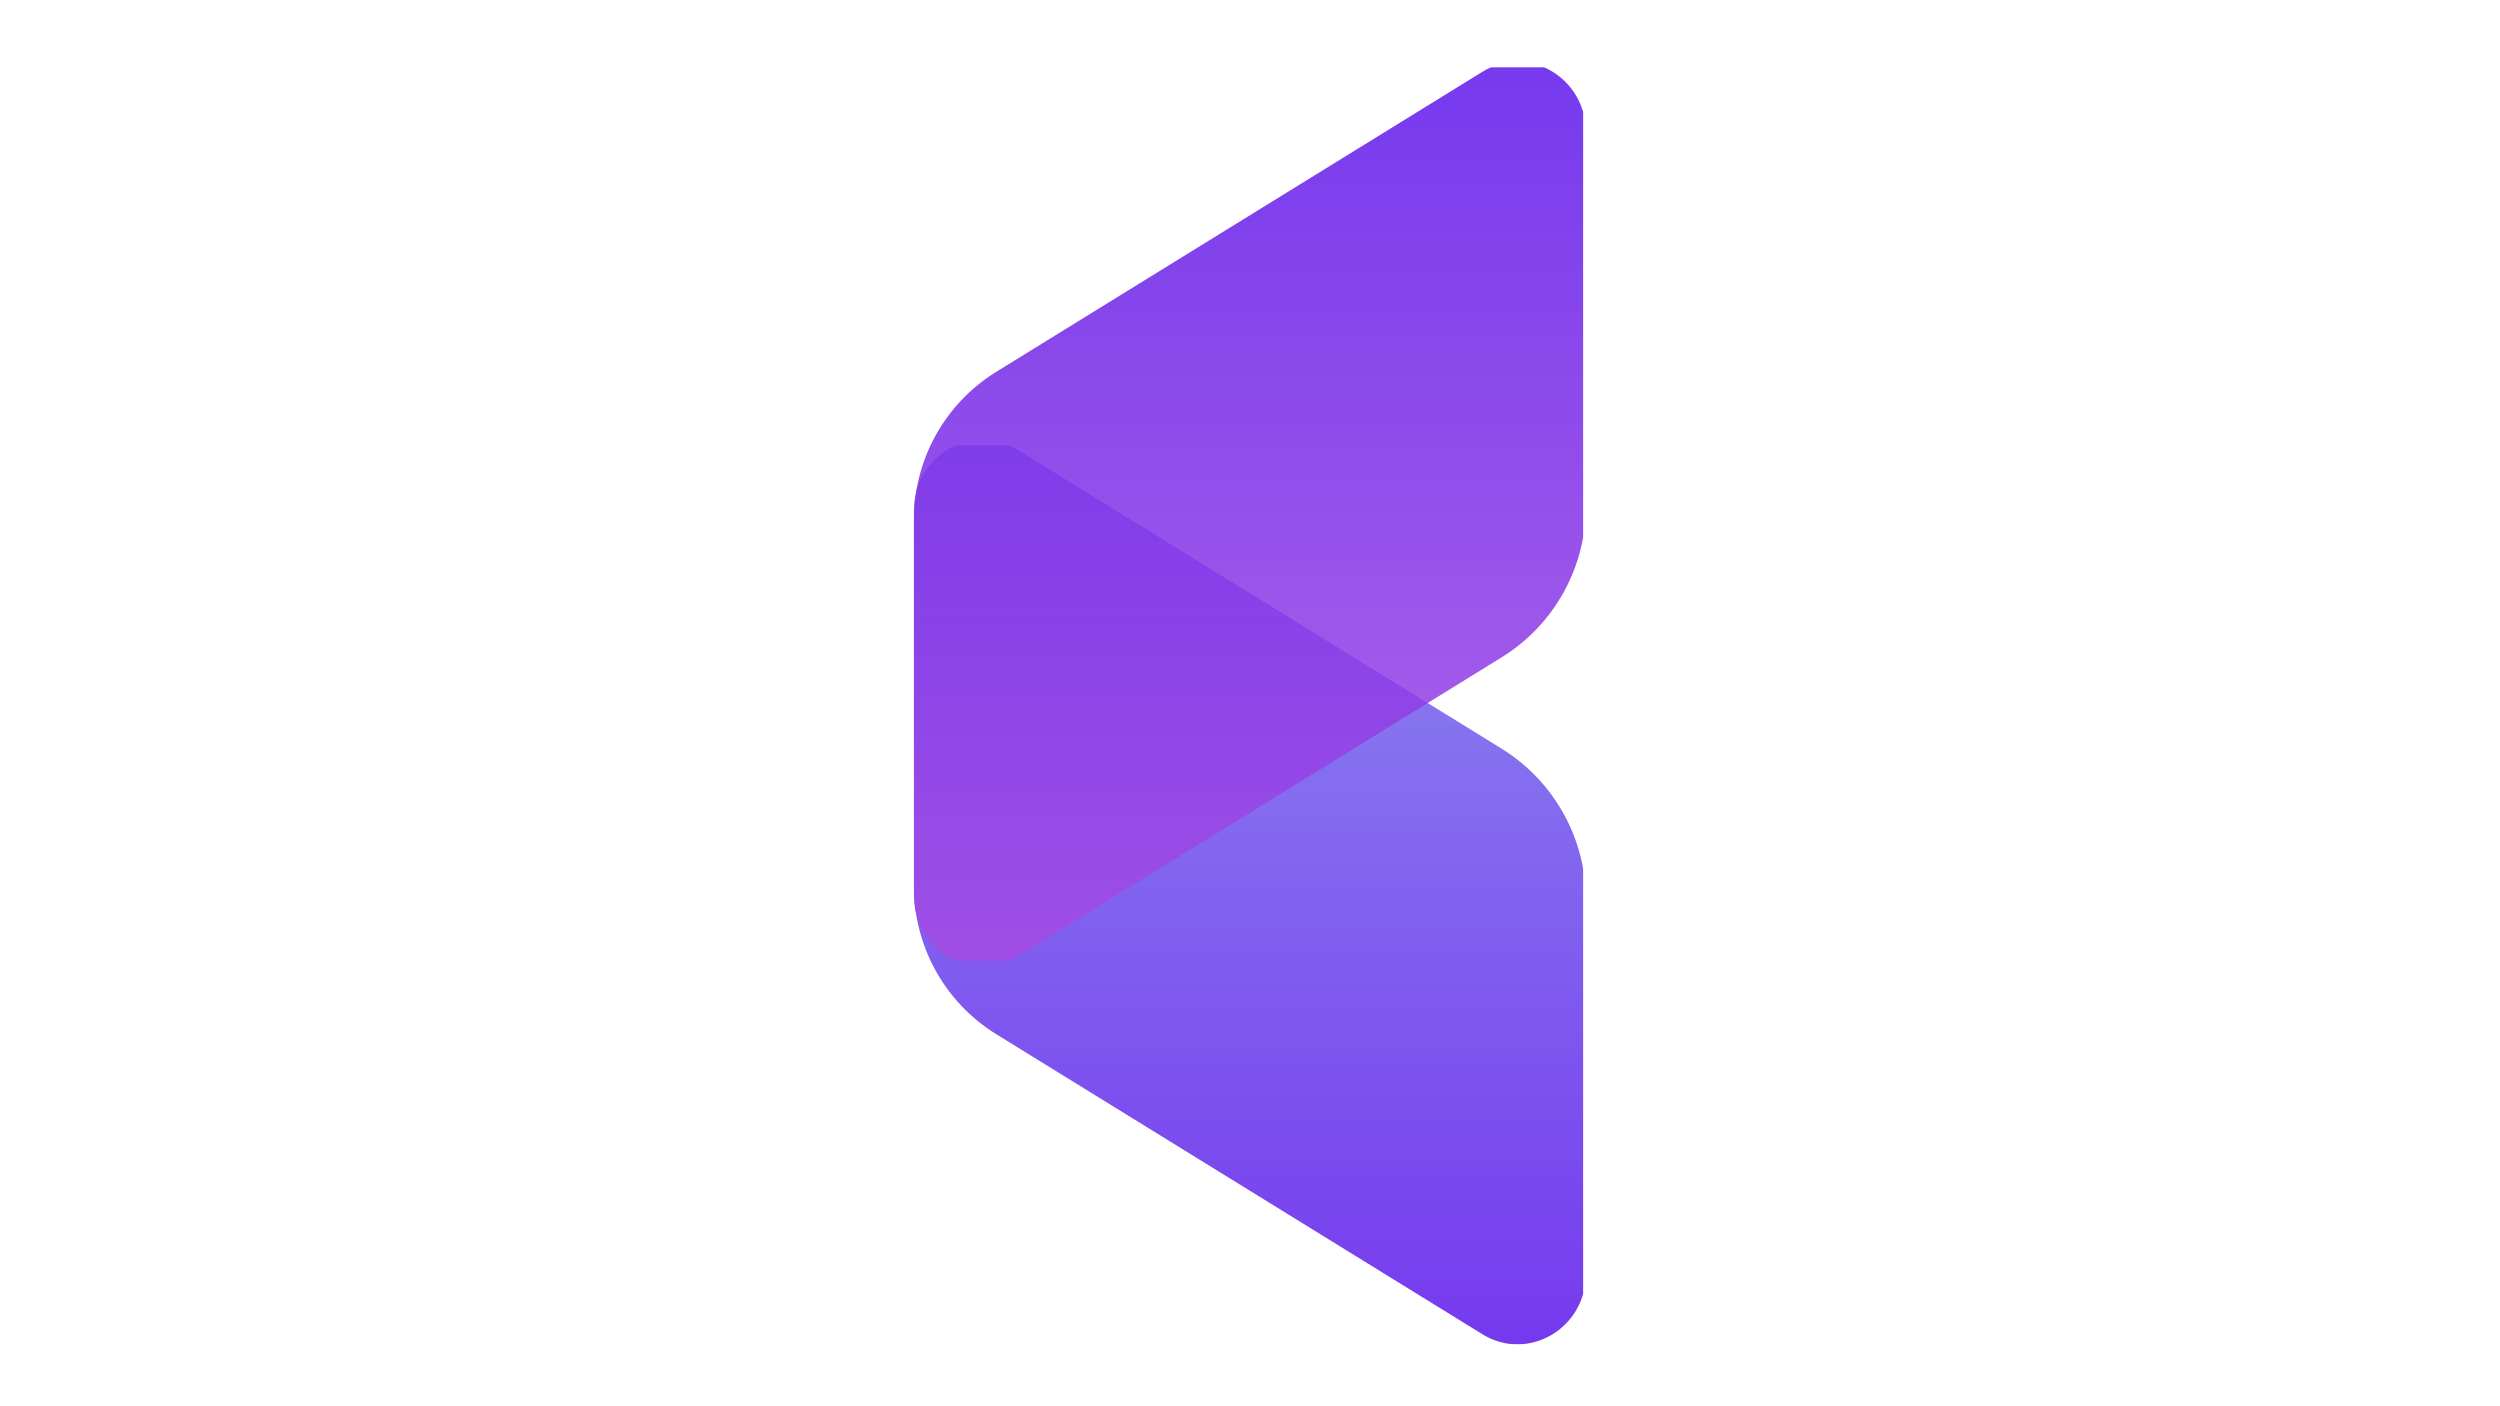
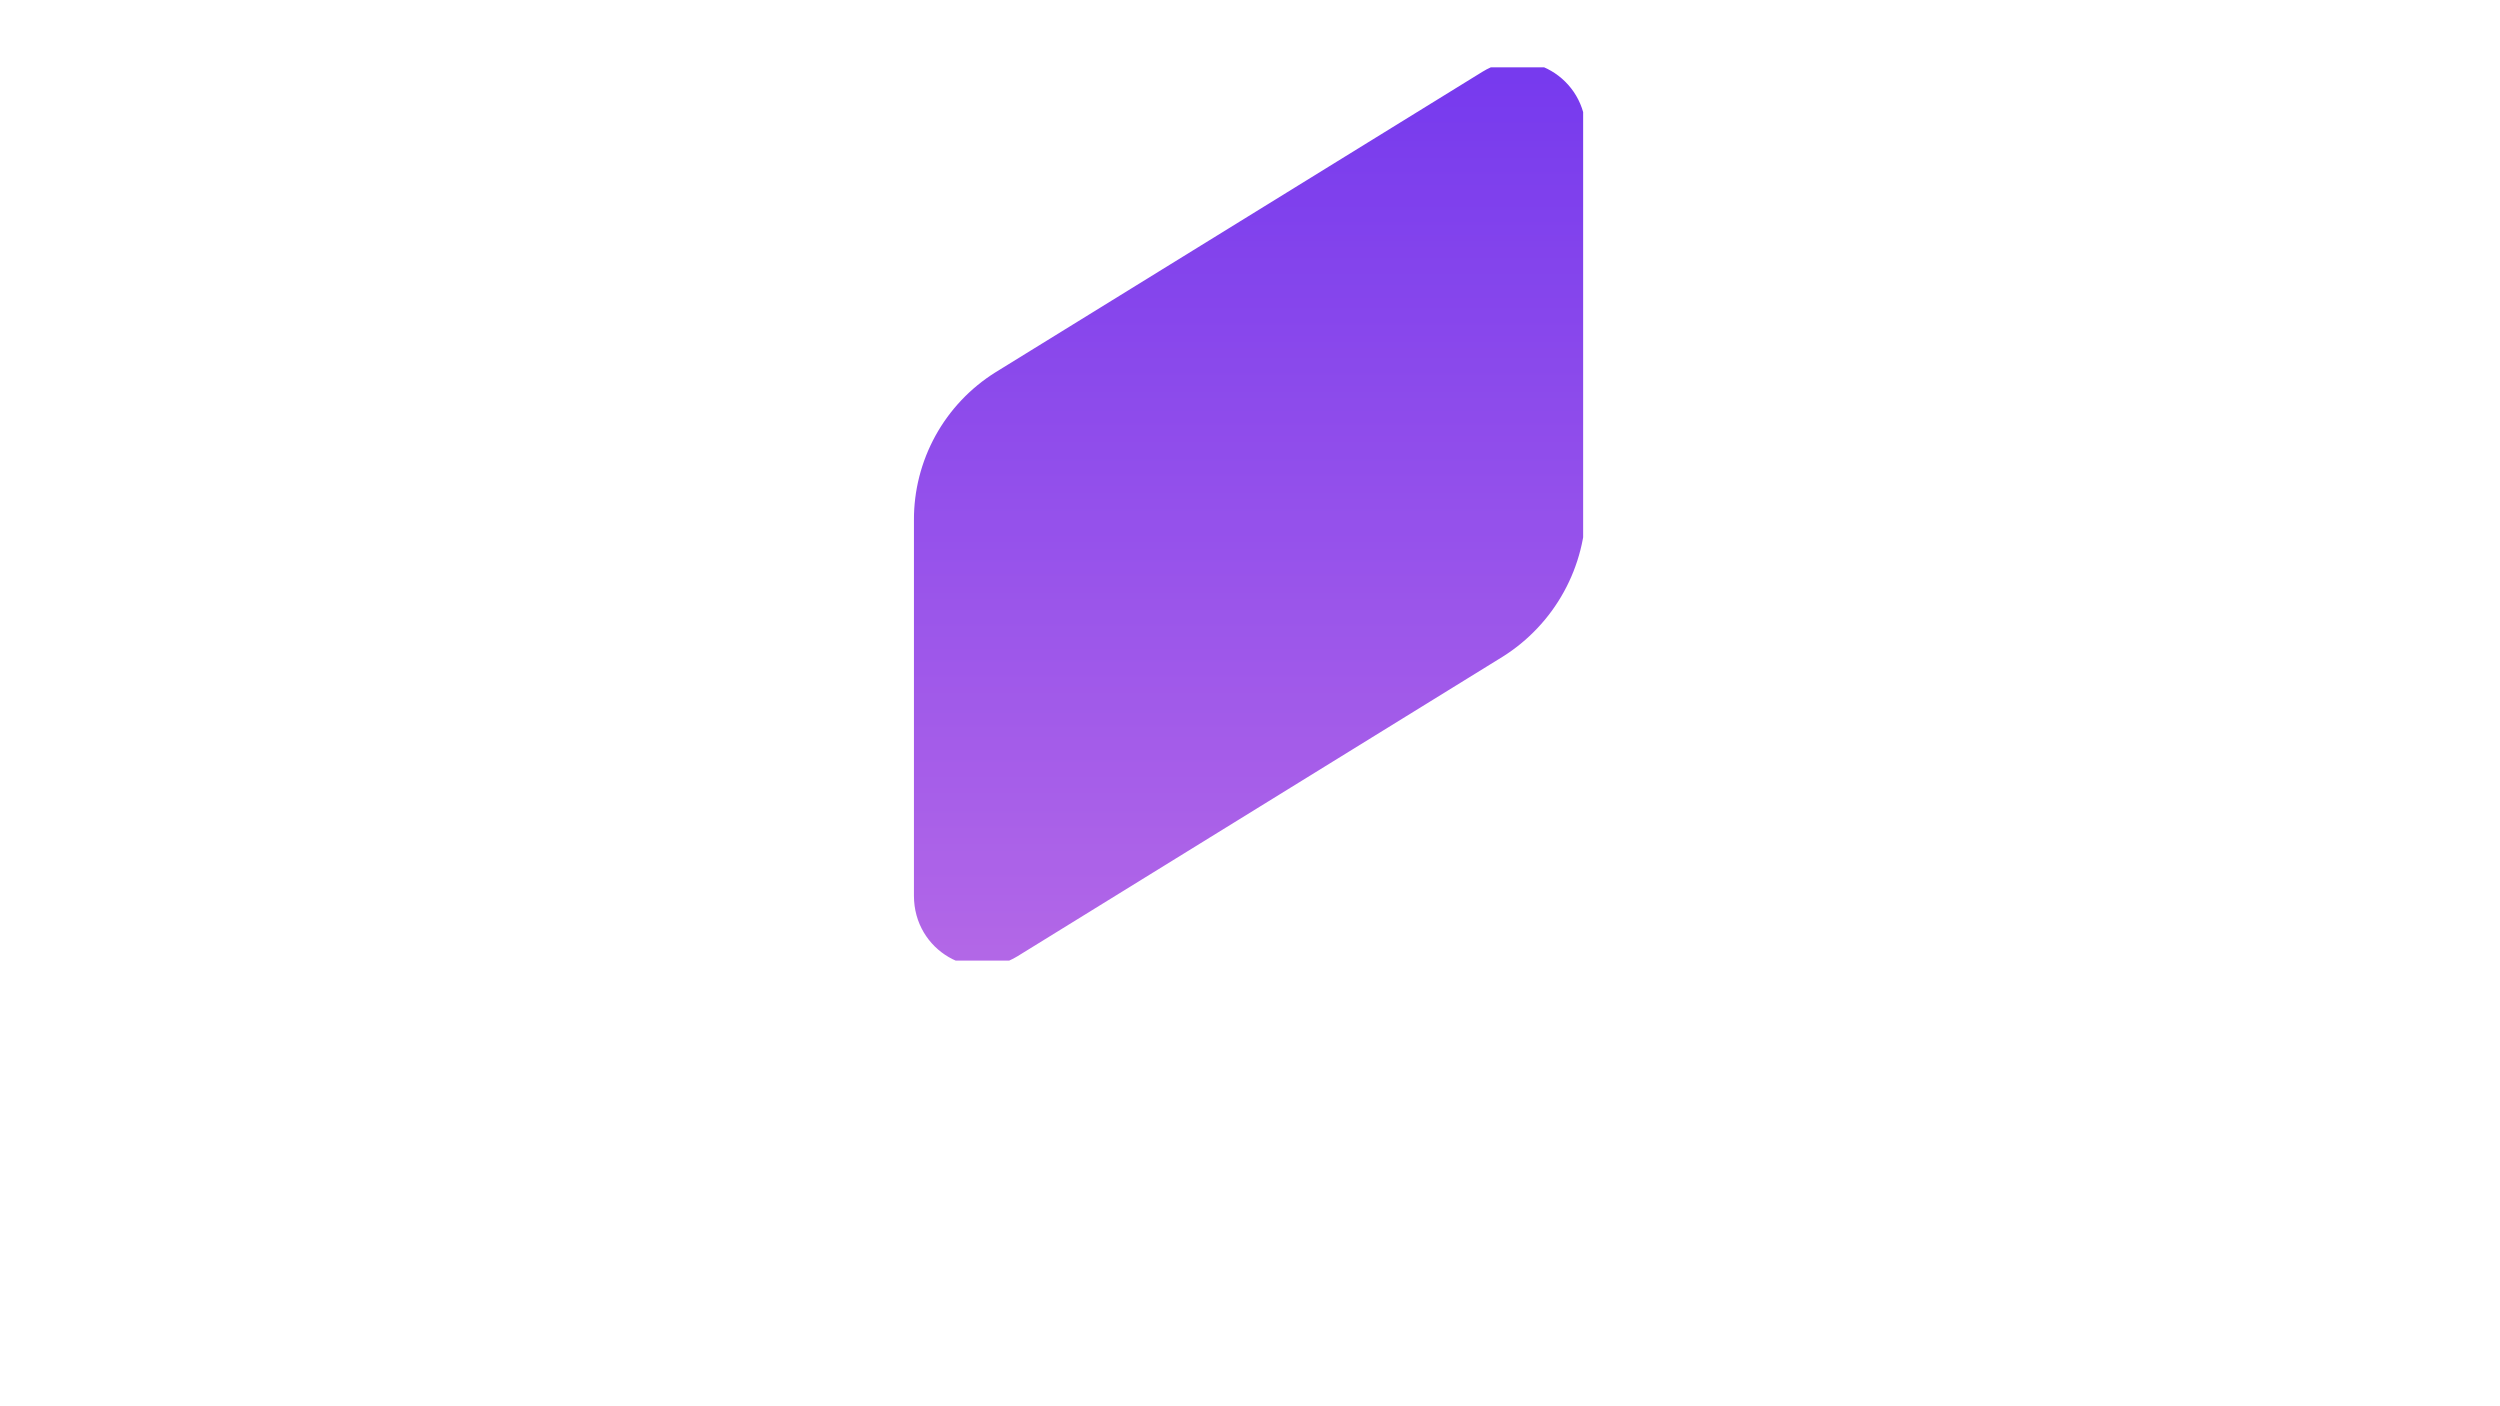
<svg xmlns="http://www.w3.org/2000/svg" width="1920" zoomAndPan="magnify" viewBox="0 0 1440 810" height="1080" preserveAspectRatio="xMidYMid meet" version="1.0">
  <defs>
    <filter x="0%" y="0%" width="100%" height="100%" id="e3e732da68">
      <feColorMatrix values="0 0 0 0 1 0 0 0 0 1 0 0 0 0 1 0 0 0 1 0" color-interpolation-filters="sRGB" />
    </filter>
    <clipPath id="9f63c553d5">
      <path d="M 0.879 217 L 390.641 217 L 390.641 739.48 L 0.879 739.48 Z M 0.879 217 " clip-rule="nonzero" />
    </clipPath>
    <mask id="f570868817">
      <g filter="url(#e3e732da68)">
-         <rect x="-840.8" width="2073.6" fill="#000000" y="-213.2" height="1166.4" fill-opacity="0.85" />
-       </g>
+         </g>
    </mask>
    <clipPath id="fb24f59c35">
      <path d="M 2.301 4.559 L 387.891 4.559 L 387.891 522.352 L 2.301 522.352 Z M 2.301 4.559 " clip-rule="nonzero" />
    </clipPath>
    <clipPath id="71ca9a6e83">
      <path d="M 389.484 481.777 L 389.484 266.836 C 389.504 262.496 389.25 258.168 388.719 253.859 C 388.191 249.547 387.391 245.289 386.32 241.082 C 385.246 236.871 383.914 232.75 382.32 228.711 C 380.723 224.672 378.879 220.75 376.785 216.945 C 374.691 213.141 372.363 209.484 369.805 205.977 C 367.246 202.469 364.473 199.137 361.488 195.98 C 358.508 192.824 355.336 189.867 351.977 187.117 C 348.617 184.363 345.098 181.832 341.418 179.527 L 62.164 7.125 C 35.883 -9.094 2.43 10.352 2.43 41.852 L 2.43 258.227 C 2.41 262.465 2.66 266.684 3.176 270.887 C 3.695 275.09 4.477 279.242 5.52 283.348 C 6.566 287.449 7.867 291.473 9.422 295.41 C 10.98 299.348 12.781 303.172 14.824 306.883 C 16.863 310.594 19.133 314.156 21.629 317.578 C 24.125 321 26.828 324.25 29.738 327.328 C 32.648 330.406 35.738 333.285 39.016 335.969 C 42.289 338.656 45.723 341.121 49.312 343.371 L 329.84 516.504 C 356.031 532.723 389.484 513.258 389.484 481.777 Z M 389.484 481.777 " clip-rule="nonzero" />
    </clipPath>
    <linearGradient x1="-0" gradientTransform="matrix(0, -1.516, 1.516, 0, 2.429, 522.353)" y1="127.68" x2="341.602" gradientUnits="userSpaceOnUse" y2="127.68" id="3f79ecf83e">
      <stop stop-opacity="1" stop-color="rgb(36.859%, 9.019%, 92.159%)" offset="0" />
      <stop stop-opacity="1" stop-color="rgb(36.9%, 9.167%, 92.162%)" offset="0.008" />
      <stop stop-opacity="1" stop-color="rgb(36.983%, 9.467%, 92.168%)" offset="0.016" />
      <stop stop-opacity="1" stop-color="rgb(37.065%, 9.764%, 92.174%)" offset="0.023" />
      <stop stop-opacity="1" stop-color="rgb(37.148%, 10.063%, 92.18%)" offset="0.031" />
      <stop stop-opacity="1" stop-color="rgb(37.228%, 10.361%, 92.186%)" offset="0.039" />
      <stop stop-opacity="1" stop-color="rgb(37.311%, 10.66%, 92.192%)" offset="0.047" />
      <stop stop-opacity="1" stop-color="rgb(37.393%, 10.959%, 92.198%)" offset="0.055" />
      <stop stop-opacity="1" stop-color="rgb(37.476%, 11.256%, 92.204%)" offset="0.062" />
      <stop stop-opacity="1" stop-color="rgb(37.558%, 11.555%, 92.21%)" offset="0.07" />
      <stop stop-opacity="1" stop-color="rgb(37.64%, 11.853%, 92.216%)" offset="0.078" />
      <stop stop-opacity="1" stop-color="rgb(37.723%, 12.152%, 92.223%)" offset="0.086" />
      <stop stop-opacity="1" stop-color="rgb(37.805%, 12.45%, 92.229%)" offset="0.094" />
      <stop stop-opacity="1" stop-color="rgb(37.888%, 12.749%, 92.235%)" offset="0.102" />
      <stop stop-opacity="1" stop-color="rgb(37.968%, 13.046%, 92.241%)" offset="0.109" />
      <stop stop-opacity="1" stop-color="rgb(38.051%, 13.345%, 92.247%)" offset="0.117" />
      <stop stop-opacity="1" stop-color="rgb(38.133%, 13.643%, 92.253%)" offset="0.125" />
      <stop stop-opacity="1" stop-color="rgb(38.216%, 13.942%, 92.259%)" offset="0.133" />
      <stop stop-opacity="1" stop-color="rgb(38.298%, 14.24%, 92.265%)" offset="0.141" />
      <stop stop-opacity="1" stop-color="rgb(38.38%, 14.539%, 92.271%)" offset="0.148" />
      <stop stop-opacity="1" stop-color="rgb(38.463%, 14.836%, 92.278%)" offset="0.156" />
      <stop stop-opacity="1" stop-color="rgb(38.545%, 15.135%, 92.284%)" offset="0.164" />
      <stop stop-opacity="1" stop-color="rgb(38.626%, 15.433%, 92.29%)" offset="0.172" />
      <stop stop-opacity="1" stop-color="rgb(38.708%, 15.732%, 92.296%)" offset="0.18" />
      <stop stop-opacity="1" stop-color="rgb(38.791%, 16.029%, 92.302%)" offset="0.188" />
      <stop stop-opacity="1" stop-color="rgb(38.873%, 16.328%, 92.308%)" offset="0.195" />
      <stop stop-opacity="1" stop-color="rgb(38.956%, 16.628%, 92.314%)" offset="0.203" />
      <stop stop-opacity="1" stop-color="rgb(39.038%, 16.925%, 92.32%)" offset="0.211" />
      <stop stop-opacity="1" stop-color="rgb(39.12%, 17.224%, 92.326%)" offset="0.219" />
      <stop stop-opacity="1" stop-color="rgb(39.203%, 17.522%, 92.332%)" offset="0.227" />
      <stop stop-opacity="1" stop-color="rgb(39.284%, 17.821%, 92.339%)" offset="0.234" />
      <stop stop-opacity="1" stop-color="rgb(39.366%, 18.118%, 92.345%)" offset="0.242" />
      <stop stop-opacity="1" stop-color="rgb(39.449%, 18.417%, 92.349%)" offset="0.25" />
      <stop stop-opacity="1" stop-color="rgb(39.531%, 18.715%, 92.355%)" offset="0.258" />
      <stop stop-opacity="1" stop-color="rgb(39.613%, 19.014%, 92.361%)" offset="0.266" />
      <stop stop-opacity="1" stop-color="rgb(39.696%, 19.312%, 92.368%)" offset="0.273" />
      <stop stop-opacity="1" stop-color="rgb(39.778%, 19.611%, 92.374%)" offset="0.281" />
      <stop stop-opacity="1" stop-color="rgb(39.861%, 19.908%, 92.38%)" offset="0.289" />
      <stop stop-opacity="1" stop-color="rgb(39.943%, 20.207%, 92.386%)" offset="0.297" />
      <stop stop-opacity="1" stop-color="rgb(40.024%, 20.505%, 92.392%)" offset="0.305" />
      <stop stop-opacity="1" stop-color="rgb(40.106%, 20.804%, 92.398%)" offset="0.312" />
      <stop stop-opacity="1" stop-color="rgb(40.189%, 21.101%, 92.404%)" offset="0.32" />
      <stop stop-opacity="1" stop-color="rgb(40.271%, 21.4%, 92.41%)" offset="0.328" />
      <stop stop-opacity="1" stop-color="rgb(40.353%, 21.698%, 92.416%)" offset="0.336" />
      <stop stop-opacity="1" stop-color="rgb(40.436%, 21.997%, 92.422%)" offset="0.344" />
      <stop stop-opacity="1" stop-color="rgb(40.518%, 22.296%, 92.429%)" offset="0.352" />
      <stop stop-opacity="1" stop-color="rgb(40.601%, 22.594%, 92.435%)" offset="0.359" />
      <stop stop-opacity="1" stop-color="rgb(40.681%, 22.893%, 92.441%)" offset="0.367" />
      <stop stop-opacity="1" stop-color="rgb(40.764%, 23.19%, 92.447%)" offset="0.375" />
      <stop stop-opacity="1" stop-color="rgb(40.846%, 23.489%, 92.453%)" offset="0.383" />
      <stop stop-opacity="1" stop-color="rgb(40.929%, 23.787%, 92.459%)" offset="0.391" />
      <stop stop-opacity="1" stop-color="rgb(41.011%, 24.086%, 92.465%)" offset="0.398" />
      <stop stop-opacity="1" stop-color="rgb(41.093%, 24.384%, 92.471%)" offset="0.406" />
      <stop stop-opacity="1" stop-color="rgb(41.176%, 24.683%, 92.477%)" offset="0.414" />
      <stop stop-opacity="1" stop-color="rgb(41.258%, 24.98%, 92.484%)" offset="0.422" />
      <stop stop-opacity="1" stop-color="rgb(41.339%, 25.279%, 92.49%)" offset="0.43" />
      <stop stop-opacity="1" stop-color="rgb(41.422%, 25.577%, 92.496%)" offset="0.438" />
      <stop stop-opacity="1" stop-color="rgb(41.504%, 25.876%, 92.502%)" offset="0.445" />
      <stop stop-opacity="1" stop-color="rgb(41.586%, 26.173%, 92.508%)" offset="0.453" />
      <stop stop-opacity="1" stop-color="rgb(41.669%, 26.472%, 92.514%)" offset="0.461" />
      <stop stop-opacity="1" stop-color="rgb(41.751%, 26.77%, 92.52%)" offset="0.469" />
      <stop stop-opacity="1" stop-color="rgb(41.833%, 27.069%, 92.526%)" offset="0.477" />
      <stop stop-opacity="1" stop-color="rgb(41.916%, 27.367%, 92.532%)" offset="0.484" />
      <stop stop-opacity="1" stop-color="rgb(41.998%, 27.666%, 92.537%)" offset="0.492" />
      <stop stop-opacity="1" stop-color="rgb(42.079%, 27.965%, 92.543%)" offset="0.5" />
      <stop stop-opacity="1" stop-color="rgb(42.162%, 28.262%, 92.549%)" offset="0.508" />
      <stop stop-opacity="1" stop-color="rgb(42.244%, 28.561%, 92.555%)" offset="0.516" />
      <stop stop-opacity="1" stop-color="rgb(42.326%, 28.859%, 92.561%)" offset="0.523" />
      <stop stop-opacity="1" stop-color="rgb(42.409%, 29.158%, 92.567%)" offset="0.531" />
      <stop stop-opacity="1" stop-color="rgb(42.491%, 29.456%, 92.574%)" offset="0.539" />
      <stop stop-opacity="1" stop-color="rgb(42.574%, 29.755%, 92.58%)" offset="0.547" />
      <stop stop-opacity="1" stop-color="rgb(42.656%, 30.052%, 92.586%)" offset="0.555" />
      <stop stop-opacity="1" stop-color="rgb(42.737%, 30.351%, 92.592%)" offset="0.562" />
      <stop stop-opacity="1" stop-color="rgb(42.819%, 30.649%, 92.598%)" offset="0.57" />
      <stop stop-opacity="1" stop-color="rgb(42.902%, 30.948%, 92.604%)" offset="0.578" />
      <stop stop-opacity="1" stop-color="rgb(42.984%, 31.245%, 92.61%)" offset="0.586" />
      <stop stop-opacity="1" stop-color="rgb(43.066%, 31.544%, 92.616%)" offset="0.594" />
      <stop stop-opacity="1" stop-color="rgb(43.149%, 31.842%, 92.622%)" offset="0.602" />
      <stop stop-opacity="1" stop-color="rgb(43.231%, 32.141%, 92.628%)" offset="0.609" />
      <stop stop-opacity="1" stop-color="rgb(43.314%, 32.439%, 92.635%)" offset="0.617" />
      <stop stop-opacity="1" stop-color="rgb(43.396%, 32.738%, 92.641%)" offset="0.625" />
      <stop stop-opacity="1" stop-color="rgb(43.477%, 33.035%, 92.647%)" offset="0.633" />
      <stop stop-opacity="1" stop-color="rgb(43.559%, 33.334%, 92.653%)" offset="0.641" />
      <stop stop-opacity="1" stop-color="rgb(43.642%, 33.633%, 92.659%)" offset="0.648" />
      <stop stop-opacity="1" stop-color="rgb(43.724%, 33.931%, 92.665%)" offset="0.656" />
      <stop stop-opacity="1" stop-color="rgb(43.806%, 34.23%, 92.671%)" offset="0.664" />
      <stop stop-opacity="1" stop-color="rgb(43.889%, 34.528%, 92.677%)" offset="0.672" />
      <stop stop-opacity="1" stop-color="rgb(43.971%, 34.827%, 92.683%)" offset="0.68" />
      <stop stop-opacity="1" stop-color="rgb(44.054%, 35.124%, 92.69%)" offset="0.688" />
      <stop stop-opacity="1" stop-color="rgb(44.135%, 35.423%, 92.696%)" offset="0.695" />
      <stop stop-opacity="1" stop-color="rgb(44.217%, 35.721%, 92.702%)" offset="0.703" />
      <stop stop-opacity="1" stop-color="rgb(44.299%, 36.02%, 92.708%)" offset="0.711" />
      <stop stop-opacity="1" stop-color="rgb(44.382%, 36.317%, 92.714%)" offset="0.719" />
      <stop stop-opacity="1" stop-color="rgb(44.464%, 36.617%, 92.72%)" offset="0.727" />
      <stop stop-opacity="1" stop-color="rgb(44.547%, 36.914%, 92.726%)" offset="0.734" />
      <stop stop-opacity="1" stop-color="rgb(44.629%, 37.213%, 92.731%)" offset="0.742" />
      <stop stop-opacity="1" stop-color="rgb(44.711%, 37.511%, 92.737%)" offset="0.75" />
      <stop stop-opacity="1" stop-color="rgb(44.792%, 37.81%, 92.743%)" offset="0.758" />
      <stop stop-opacity="1" stop-color="rgb(44.875%, 38.107%, 92.749%)" offset="0.766" />
      <stop stop-opacity="1" stop-color="rgb(44.957%, 38.406%, 92.755%)" offset="0.773" />
      <stop stop-opacity="1" stop-color="rgb(45.039%, 38.705%, 92.761%)" offset="0.781" />
      <stop stop-opacity="1" stop-color="rgb(45.122%, 39.003%, 92.767%)" offset="0.789" />
      <stop stop-opacity="1" stop-color="rgb(45.204%, 39.302%, 92.773%)" offset="0.797" />
      <stop stop-opacity="1" stop-color="rgb(45.287%, 39.6%, 92.78%)" offset="0.805" />
      <stop stop-opacity="1" stop-color="rgb(45.369%, 39.899%, 92.786%)" offset="0.812" />
      <stop stop-opacity="1" stop-color="rgb(45.451%, 40.196%, 92.792%)" offset="0.82" />
      <stop stop-opacity="1" stop-color="rgb(45.532%, 40.495%, 92.798%)" offset="0.828" />
      <stop stop-opacity="1" stop-color="rgb(45.615%, 40.793%, 92.804%)" offset="0.836" />
      <stop stop-opacity="1" stop-color="rgb(45.697%, 41.092%, 92.81%)" offset="0.844" />
      <stop stop-opacity="1" stop-color="rgb(45.779%, 41.389%, 92.816%)" offset="0.852" />
      <stop stop-opacity="1" stop-color="rgb(45.862%, 41.689%, 92.822%)" offset="0.859" />
      <stop stop-opacity="1" stop-color="rgb(45.944%, 41.986%, 92.828%)" offset="0.867" />
      <stop stop-opacity="1" stop-color="rgb(46.027%, 42.285%, 92.834%)" offset="0.875" />
      <stop stop-opacity="1" stop-color="rgb(46.109%, 42.583%, 92.841%)" offset="0.883" />
      <stop stop-opacity="1" stop-color="rgb(46.19%, 42.882%, 92.847%)" offset="0.891" />
      <stop stop-opacity="1" stop-color="rgb(46.272%, 43.179%, 92.853%)" offset="0.898" />
      <stop stop-opacity="1" stop-color="rgb(46.355%, 43.478%, 92.859%)" offset="0.906" />
      <stop stop-opacity="1" stop-color="rgb(46.437%, 43.776%, 92.865%)" offset="0.914" />
      <stop stop-opacity="1" stop-color="rgb(46.519%, 44.075%, 92.871%)" offset="0.922" />
      <stop stop-opacity="1" stop-color="rgb(46.602%, 44.374%, 92.877%)" offset="0.93" />
      <stop stop-opacity="1" stop-color="rgb(46.684%, 44.672%, 92.883%)" offset="0.938" />
      <stop stop-opacity="1" stop-color="rgb(46.767%, 44.971%, 92.889%)" offset="0.945" />
      <stop stop-opacity="1" stop-color="rgb(46.848%, 45.268%, 92.896%)" offset="0.953" />
      <stop stop-opacity="1" stop-color="rgb(46.93%, 45.567%, 92.902%)" offset="0.961" />
      <stop stop-opacity="1" stop-color="rgb(47.012%, 45.865%, 92.908%)" offset="0.969" />
      <stop stop-opacity="1" stop-color="rgb(47.095%, 46.164%, 92.914%)" offset="0.977" />
      <stop stop-opacity="1" stop-color="rgb(47.177%, 46.461%, 92.92%)" offset="0.984" />
      <stop stop-opacity="1" stop-color="rgb(47.26%, 46.761%, 92.924%)" offset="0.992" />
      <stop stop-opacity="1" stop-color="rgb(47.342%, 47.058%, 92.931%)" offset="1" />
    </linearGradient>
    <clipPath id="2d50ed49c3">
-       <rect x="0" width="391" y="0" height="523" />
-     </clipPath>
+       </clipPath>
    <clipPath id="972e992fbb">
      <path d="M 0.879 0.281 L 390.641 0.281 L 390.641 523 L 0.879 523 Z M 0.879 0.281 " clip-rule="nonzero" />
    </clipPath>
    <mask id="5b1ca86183">
      <g filter="url(#e3e732da68)">
        <rect x="-840.8" width="2073.6" fill="#000000" y="-213.2" height="1166.4" fill-opacity="0.85" />
      </g>
    </mask>
    <clipPath id="dcc4925c3a">
      <path d="M 2.301 3.785 L 387.891 3.785 L 387.891 521.582 L 2.301 521.582 Z M 2.301 3.785 " clip-rule="nonzero" />
    </clipPath>
    <clipPath id="3f20b32130">
      <path d="M 0.301 0.785 L 385.891 0.785 L 385.891 515.309 L 0.301 515.309 Z M 0.301 0.785 " clip-rule="nonzero" />
    </clipPath>
    <clipPath id="4b6861e9ee">
      <path d="M 387.484 38.094 L 387.484 253.031 C 387.504 257.371 387.25 261.699 386.719 266.008 C 386.191 270.32 385.391 274.578 384.32 278.789 C 383.246 282.996 381.914 287.121 380.32 291.16 C 378.723 295.199 376.879 299.117 374.785 302.922 C 372.691 306.727 370.363 310.383 367.805 313.891 C 365.246 317.402 362.473 320.734 359.488 323.891 C 356.508 327.047 353.336 330 349.977 332.754 C 346.617 335.504 343.098 338.035 339.418 340.34 L 60.164 512.746 C 33.883 528.965 0.43 509.516 0.43 478.02 L 0.43 261.641 C 0.41 257.406 0.66 253.188 1.176 248.984 C 1.695 244.777 2.477 240.625 3.52 236.523 C 4.566 232.418 5.867 228.395 7.422 224.457 C 8.98 220.52 10.781 216.695 12.824 212.984 C 14.863 209.277 17.133 205.711 19.629 202.289 C 22.125 198.867 24.828 195.617 27.738 192.539 C 30.648 189.461 33.738 186.582 37.016 183.898 C 40.289 181.211 43.723 178.746 47.312 176.5 L 327.84 3.367 C 354.031 -12.855 387.484 6.609 387.484 38.094 Z M 387.484 38.094 " clip-rule="nonzero" />
    </clipPath>
    <linearGradient x1="2.158" gradientTransform="matrix(0, 1.516, 1.516, 0, 0.429, -2.486)" y1="127.68" x2="341.602" gradientUnits="userSpaceOnUse" y2="127.68" id="f0a990daad">
      <stop stop-opacity="1" stop-color="rgb(37.036%, 9.152%, 92.14%)" offset="0" />
      <stop stop-opacity="1" stop-color="rgb(37.144%, 9.233%, 92.128%)" offset="0.008" />
      <stop stop-opacity="1" stop-color="rgb(37.363%, 9.396%, 92.104%)" offset="0.016" />
      <stop stop-opacity="1" stop-color="rgb(37.581%, 9.56%, 92.079%)" offset="0.023" />
      <stop stop-opacity="1" stop-color="rgb(37.799%, 9.723%, 92.055%)" offset="0.031" />
      <stop stop-opacity="1" stop-color="rgb(38.016%, 9.886%, 92.03%)" offset="0.039" />
      <stop stop-opacity="1" stop-color="rgb(38.234%, 10.049%, 92.006%)" offset="0.047" />
      <stop stop-opacity="1" stop-color="rgb(38.452%, 10.214%, 91.982%)" offset="0.055" />
      <stop stop-opacity="1" stop-color="rgb(38.67%, 10.378%, 91.957%)" offset="0.062" />
      <stop stop-opacity="1" stop-color="rgb(38.887%, 10.541%, 91.934%)" offset="0.07" />
      <stop stop-opacity="1" stop-color="rgb(39.105%, 10.704%, 91.91%)" offset="0.078" />
      <stop stop-opacity="1" stop-color="rgb(39.323%, 10.867%, 91.885%)" offset="0.086" />
      <stop stop-opacity="1" stop-color="rgb(39.542%, 11.031%, 91.861%)" offset="0.094" />
      <stop stop-opacity="1" stop-color="rgb(39.76%, 11.194%, 91.837%)" offset="0.102" />
      <stop stop-opacity="1" stop-color="rgb(39.977%, 11.357%, 91.812%)" offset="0.109" />
      <stop stop-opacity="1" stop-color="rgb(40.195%, 11.52%, 91.788%)" offset="0.117" />
      <stop stop-opacity="1" stop-color="rgb(40.413%, 11.684%, 91.763%)" offset="0.125" />
      <stop stop-opacity="1" stop-color="rgb(40.631%, 11.847%, 91.74%)" offset="0.133" />
      <stop stop-opacity="1" stop-color="rgb(40.848%, 12.01%, 91.716%)" offset="0.141" />
      <stop stop-opacity="1" stop-color="rgb(41.066%, 12.173%, 91.692%)" offset="0.148" />
      <stop stop-opacity="1" stop-color="rgb(41.284%, 12.338%, 91.667%)" offset="0.156" />
      <stop stop-opacity="1" stop-color="rgb(41.502%, 12.502%, 91.643%)" offset="0.164" />
      <stop stop-opacity="1" stop-color="rgb(41.719%, 12.665%, 91.618%)" offset="0.172" />
      <stop stop-opacity="1" stop-color="rgb(41.937%, 12.828%, 91.594%)" offset="0.18" />
      <stop stop-opacity="1" stop-color="rgb(42.155%, 12.991%, 91.57%)" offset="0.188" />
      <stop stop-opacity="1" stop-color="rgb(42.374%, 13.155%, 91.547%)" offset="0.195" />
      <stop stop-opacity="1" stop-color="rgb(42.592%, 13.318%, 91.522%)" offset="0.203" />
      <stop stop-opacity="1" stop-color="rgb(42.809%, 13.481%, 91.498%)" offset="0.211" />
      <stop stop-opacity="1" stop-color="rgb(43.027%, 13.644%, 91.473%)" offset="0.219" />
      <stop stop-opacity="1" stop-color="rgb(43.245%, 13.808%, 91.449%)" offset="0.227" />
      <stop stop-opacity="1" stop-color="rgb(43.463%, 13.971%, 91.425%)" offset="0.234" />
      <stop stop-opacity="1" stop-color="rgb(43.68%, 14.134%, 91.4%)" offset="0.242" />
      <stop stop-opacity="1" stop-color="rgb(43.898%, 14.299%, 91.376%)" offset="0.25" />
      <stop stop-opacity="1" stop-color="rgb(44.116%, 14.462%, 91.353%)" offset="0.258" />
      <stop stop-opacity="1" stop-color="rgb(44.334%, 14.626%, 91.328%)" offset="0.266" />
      <stop stop-opacity="1" stop-color="rgb(44.553%, 14.789%, 91.304%)" offset="0.273" />
      <stop stop-opacity="1" stop-color="rgb(44.769%, 14.952%, 91.28%)" offset="0.281" />
      <stop stop-opacity="1" stop-color="rgb(44.987%, 15.115%, 91.255%)" offset="0.289" />
      <stop stop-opacity="1" stop-color="rgb(45.206%, 15.279%, 91.231%)" offset="0.297" />
      <stop stop-opacity="1" stop-color="rgb(45.424%, 15.442%, 91.206%)" offset="0.305" />
      <stop stop-opacity="1" stop-color="rgb(45.641%, 15.605%, 91.182%)" offset="0.312" />
      <stop stop-opacity="1" stop-color="rgb(45.859%, 15.768%, 91.159%)" offset="0.32" />
      <stop stop-opacity="1" stop-color="rgb(46.077%, 15.932%, 91.135%)" offset="0.328" />
      <stop stop-opacity="1" stop-color="rgb(46.295%, 16.095%, 91.11%)" offset="0.336" />
      <stop stop-opacity="1" stop-color="rgb(46.513%, 16.26%, 91.086%)" offset="0.344" />
      <stop stop-opacity="1" stop-color="rgb(46.73%, 16.423%, 91.061%)" offset="0.352" />
      <stop stop-opacity="1" stop-color="rgb(46.948%, 16.586%, 91.037%)" offset="0.359" />
      <stop stop-opacity="1" stop-color="rgb(47.166%, 16.75%, 91.013%)" offset="0.367" />
      <stop stop-opacity="1" stop-color="rgb(47.385%, 16.913%, 90.988%)" offset="0.375" />
      <stop stop-opacity="1" stop-color="rgb(47.601%, 17.076%, 90.965%)" offset="0.383" />
      <stop stop-opacity="1" stop-color="rgb(47.82%, 17.239%, 90.941%)" offset="0.391" />
      <stop stop-opacity="1" stop-color="rgb(48.038%, 17.403%, 90.916%)" offset="0.398" />
      <stop stop-opacity="1" stop-color="rgb(48.256%, 17.566%, 90.892%)" offset="0.406" />
      <stop stop-opacity="1" stop-color="rgb(48.473%, 17.729%, 90.868%)" offset="0.414" />
      <stop stop-opacity="1" stop-color="rgb(48.691%, 17.892%, 90.843%)" offset="0.422" />
      <stop stop-opacity="1" stop-color="rgb(48.909%, 18.056%, 90.819%)" offset="0.43" />
      <stop stop-opacity="1" stop-color="rgb(49.127%, 18.219%, 90.794%)" offset="0.438" />
      <stop stop-opacity="1" stop-color="rgb(49.345%, 18.384%, 90.771%)" offset="0.445" />
      <stop stop-opacity="1" stop-color="rgb(49.562%, 18.547%, 90.747%)" offset="0.453" />
      <stop stop-opacity="1" stop-color="rgb(49.78%, 18.71%, 90.723%)" offset="0.461" />
      <stop stop-opacity="1" stop-color="rgb(49.998%, 18.874%, 90.698%)" offset="0.469" />
      <stop stop-opacity="1" stop-color="rgb(50.217%, 19.037%, 90.674%)" offset="0.477" />
      <stop stop-opacity="1" stop-color="rgb(50.433%, 19.2%, 90.649%)" offset="0.484" />
      <stop stop-opacity="1" stop-color="rgb(50.652%, 19.363%, 90.625%)" offset="0.492" />
      <stop stop-opacity="1" stop-color="rgb(50.87%, 19.527%, 90.601%)" offset="0.5" />
      <stop stop-opacity="1" stop-color="rgb(51.088%, 19.69%, 90.578%)" offset="0.508" />
      <stop stop-opacity="1" stop-color="rgb(51.306%, 19.853%, 90.553%)" offset="0.516" />
      <stop stop-opacity="1" stop-color="rgb(51.523%, 20.016%, 90.529%)" offset="0.523" />
      <stop stop-opacity="1" stop-color="rgb(51.741%, 20.18%, 90.504%)" offset="0.531" />
      <stop stop-opacity="1" stop-color="rgb(51.959%, 20.345%, 90.48%)" offset="0.539" />
      <stop stop-opacity="1" stop-color="rgb(52.177%, 20.508%, 90.456%)" offset="0.547" />
      <stop stop-opacity="1" stop-color="rgb(52.394%, 20.671%, 90.431%)" offset="0.555" />
      <stop stop-opacity="1" stop-color="rgb(52.612%, 20.834%, 90.407%)" offset="0.562" />
      <stop stop-opacity="1" stop-color="rgb(52.831%, 20.998%, 90.384%)" offset="0.57" />
      <stop stop-opacity="1" stop-color="rgb(53.049%, 21.161%, 90.359%)" offset="0.578" />
      <stop stop-opacity="1" stop-color="rgb(53.265%, 21.324%, 90.335%)" offset="0.586" />
      <stop stop-opacity="1" stop-color="rgb(53.484%, 21.487%, 90.311%)" offset="0.594" />
      <stop stop-opacity="1" stop-color="rgb(53.702%, 21.651%, 90.286%)" offset="0.602" />
      <stop stop-opacity="1" stop-color="rgb(53.92%, 21.814%, 90.262%)" offset="0.609" />
      <stop stop-opacity="1" stop-color="rgb(54.138%, 21.977%, 90.237%)" offset="0.617" />
      <stop stop-opacity="1" stop-color="rgb(54.355%, 22.141%, 90.213%)" offset="0.625" />
      <stop stop-opacity="1" stop-color="rgb(54.573%, 22.304%, 90.19%)" offset="0.633" />
      <stop stop-opacity="1" stop-color="rgb(54.791%, 22.469%, 90.166%)" offset="0.641" />
      <stop stop-opacity="1" stop-color="rgb(55.009%, 22.632%, 90.141%)" offset="0.648" />
      <stop stop-opacity="1" stop-color="rgb(55.226%, 22.795%, 90.117%)" offset="0.656" />
      <stop stop-opacity="1" stop-color="rgb(55.444%, 22.958%, 90.092%)" offset="0.664" />
      <stop stop-opacity="1" stop-color="rgb(55.663%, 23.122%, 90.068%)" offset="0.672" />
      <stop stop-opacity="1" stop-color="rgb(55.881%, 23.285%, 90.044%)" offset="0.68" />
      <stop stop-opacity="1" stop-color="rgb(56.099%, 23.448%, 90.019%)" offset="0.688" />
      <stop stop-opacity="1" stop-color="rgb(56.316%, 23.611%, 89.996%)" offset="0.695" />
      <stop stop-opacity="1" stop-color="rgb(56.534%, 23.775%, 89.972%)" offset="0.703" />
      <stop stop-opacity="1" stop-color="rgb(56.752%, 23.938%, 89.948%)" offset="0.711" />
      <stop stop-opacity="1" stop-color="rgb(56.97%, 24.101%, 89.923%)" offset="0.719" />
      <stop stop-opacity="1" stop-color="rgb(57.187%, 24.265%, 89.899%)" offset="0.727" />
      <stop stop-opacity="1" stop-color="rgb(57.405%, 24.429%, 89.874%)" offset="0.734" />
      <stop stop-opacity="1" stop-color="rgb(57.623%, 24.593%, 89.85%)" offset="0.742" />
      <stop stop-opacity="1" stop-color="rgb(57.841%, 24.756%, 89.825%)" offset="0.75" />
      <stop stop-opacity="1" stop-color="rgb(58.06%, 24.919%, 89.803%)" offset="0.758" />
      <stop stop-opacity="1" stop-color="rgb(58.276%, 25.082%, 89.778%)" offset="0.766" />
      <stop stop-opacity="1" stop-color="rgb(58.495%, 25.246%, 89.754%)" offset="0.773" />
      <stop stop-opacity="1" stop-color="rgb(58.713%, 25.409%, 89.729%)" offset="0.781" />
      <stop stop-opacity="1" stop-color="rgb(58.931%, 25.572%, 89.705%)" offset="0.789" />
      <stop stop-opacity="1" stop-color="rgb(59.148%, 25.735%, 89.68%)" offset="0.797" />
      <stop stop-opacity="1" stop-color="rgb(59.366%, 25.899%, 89.656%)" offset="0.805" />
      <stop stop-opacity="1" stop-color="rgb(59.584%, 26.062%, 89.632%)" offset="0.812" />
      <stop stop-opacity="1" stop-color="rgb(59.802%, 26.225%, 89.609%)" offset="0.82" />
      <stop stop-opacity="1" stop-color="rgb(60.019%, 26.389%, 89.584%)" offset="0.828" />
      <stop stop-opacity="1" stop-color="rgb(60.237%, 26.553%, 89.56%)" offset="0.836" />
      <stop stop-opacity="1" stop-color="rgb(60.455%, 26.717%, 89.536%)" offset="0.844" />
      <stop stop-opacity="1" stop-color="rgb(60.674%, 26.88%, 89.511%)" offset="0.852" />
      <stop stop-opacity="1" stop-color="rgb(60.892%, 27.043%, 89.487%)" offset="0.859" />
      <stop stop-opacity="1" stop-color="rgb(61.108%, 27.206%, 89.462%)" offset="0.867" />
      <stop stop-opacity="1" stop-color="rgb(61.327%, 27.37%, 89.438%)" offset="0.875" />
      <stop stop-opacity="1" stop-color="rgb(61.545%, 27.533%, 89.415%)" offset="0.883" />
      <stop stop-opacity="1" stop-color="rgb(61.763%, 27.696%, 89.391%)" offset="0.891" />
      <stop stop-opacity="1" stop-color="rgb(61.98%, 27.859%, 89.366%)" offset="0.898" />
      <stop stop-opacity="1" stop-color="rgb(62.198%, 28.023%, 89.342%)" offset="0.906" />
      <stop stop-opacity="1" stop-color="rgb(62.416%, 28.186%, 89.317%)" offset="0.914" />
      <stop stop-opacity="1" stop-color="rgb(62.634%, 28.349%, 89.293%)" offset="0.922" />
      <stop stop-opacity="1" stop-color="rgb(62.852%, 28.514%, 89.268%)" offset="0.93" />
      <stop stop-opacity="1" stop-color="rgb(63.069%, 28.677%, 89.244%)" offset="0.938" />
      <stop stop-opacity="1" stop-color="rgb(63.287%, 28.841%, 89.221%)" offset="0.945" />
      <stop stop-opacity="1" stop-color="rgb(63.506%, 29.004%, 89.197%)" offset="0.953" />
      <stop stop-opacity="1" stop-color="rgb(63.724%, 29.167%, 89.172%)" offset="0.961" />
      <stop stop-opacity="1" stop-color="rgb(63.94%, 29.33%, 89.148%)" offset="0.969" />
      <stop stop-opacity="1" stop-color="rgb(64.159%, 29.494%, 89.124%)" offset="0.977" />
      <stop stop-opacity="1" stop-color="rgb(64.377%, 29.657%, 89.099%)" offset="0.984" />
      <stop stop-opacity="1" stop-color="rgb(64.595%, 29.82%, 89.075%)" offset="0.992" />
      <stop stop-opacity="1" stop-color="rgb(64.812%, 29.984%, 89.05%)" offset="1" />
    </linearGradient>
    <clipPath id="5ccb77ee40">
      <rect x="0" width="386" y="0" height="519" />
    </clipPath>
    <clipPath id="158e5ba5cb">
      <rect x="0" width="391" y="0" height="523" />
    </clipPath>
    <clipPath id="679d1d74ed">
      <rect x="0" width="391" y="0" height="740" />
    </clipPath>
  </defs>
  <g transform="matrix(1, 0, 0, 1, 524, 35)">
    <g clip-path="url(#679d1d74ed)">
      <g clip-path="url(#9f63c553d5)">
        <g mask="url(#f570868817)">
          <g transform="matrix(1, 0, 0, 1, -0, 217)">
            <g clip-path="url(#2d50ed49c3)">
              <g clip-path="url(#fb24f59c35)">
                <g clip-path="url(#71ca9a6e83)">
-                   <path fill="url(#3f79ecf83e)" d="M 2.41 522.352 L 387.891 522.352 L 387.891 4.559 L 2.41 4.559 Z M 2.41 522.352 " fill-rule="nonzero" />
-                 </g>
+                   </g>
              </g>
            </g>
          </g>
        </g>
      </g>
      <g clip-path="url(#972e992fbb)">
        <g mask="url(#5b1ca86183)">
          <g transform="matrix(1, 0, 0, 1, -0, 0)">
            <g clip-path="url(#158e5ba5cb)">
              <g clip-path="url(#dcc4925c3a)">
                <g transform="matrix(1, 0, 0, 1, 2, 3)">
                  <g clip-path="url(#5ccb77ee40)">
                    <g clip-path="url(#3f20b32130)">
                      <g clip-path="url(#4b6861e9ee)">
                        <path fill="url(#f0a990daad)" d="M 0.41 0.785 L 385.891 0.785 L 385.891 515.309 L 0.41 515.309 Z M 0.41 0.785 " fill-rule="nonzero" />
                      </g>
                    </g>
                  </g>
                </g>
              </g>
            </g>
          </g>
        </g>
      </g>
    </g>
  </g>
</svg>